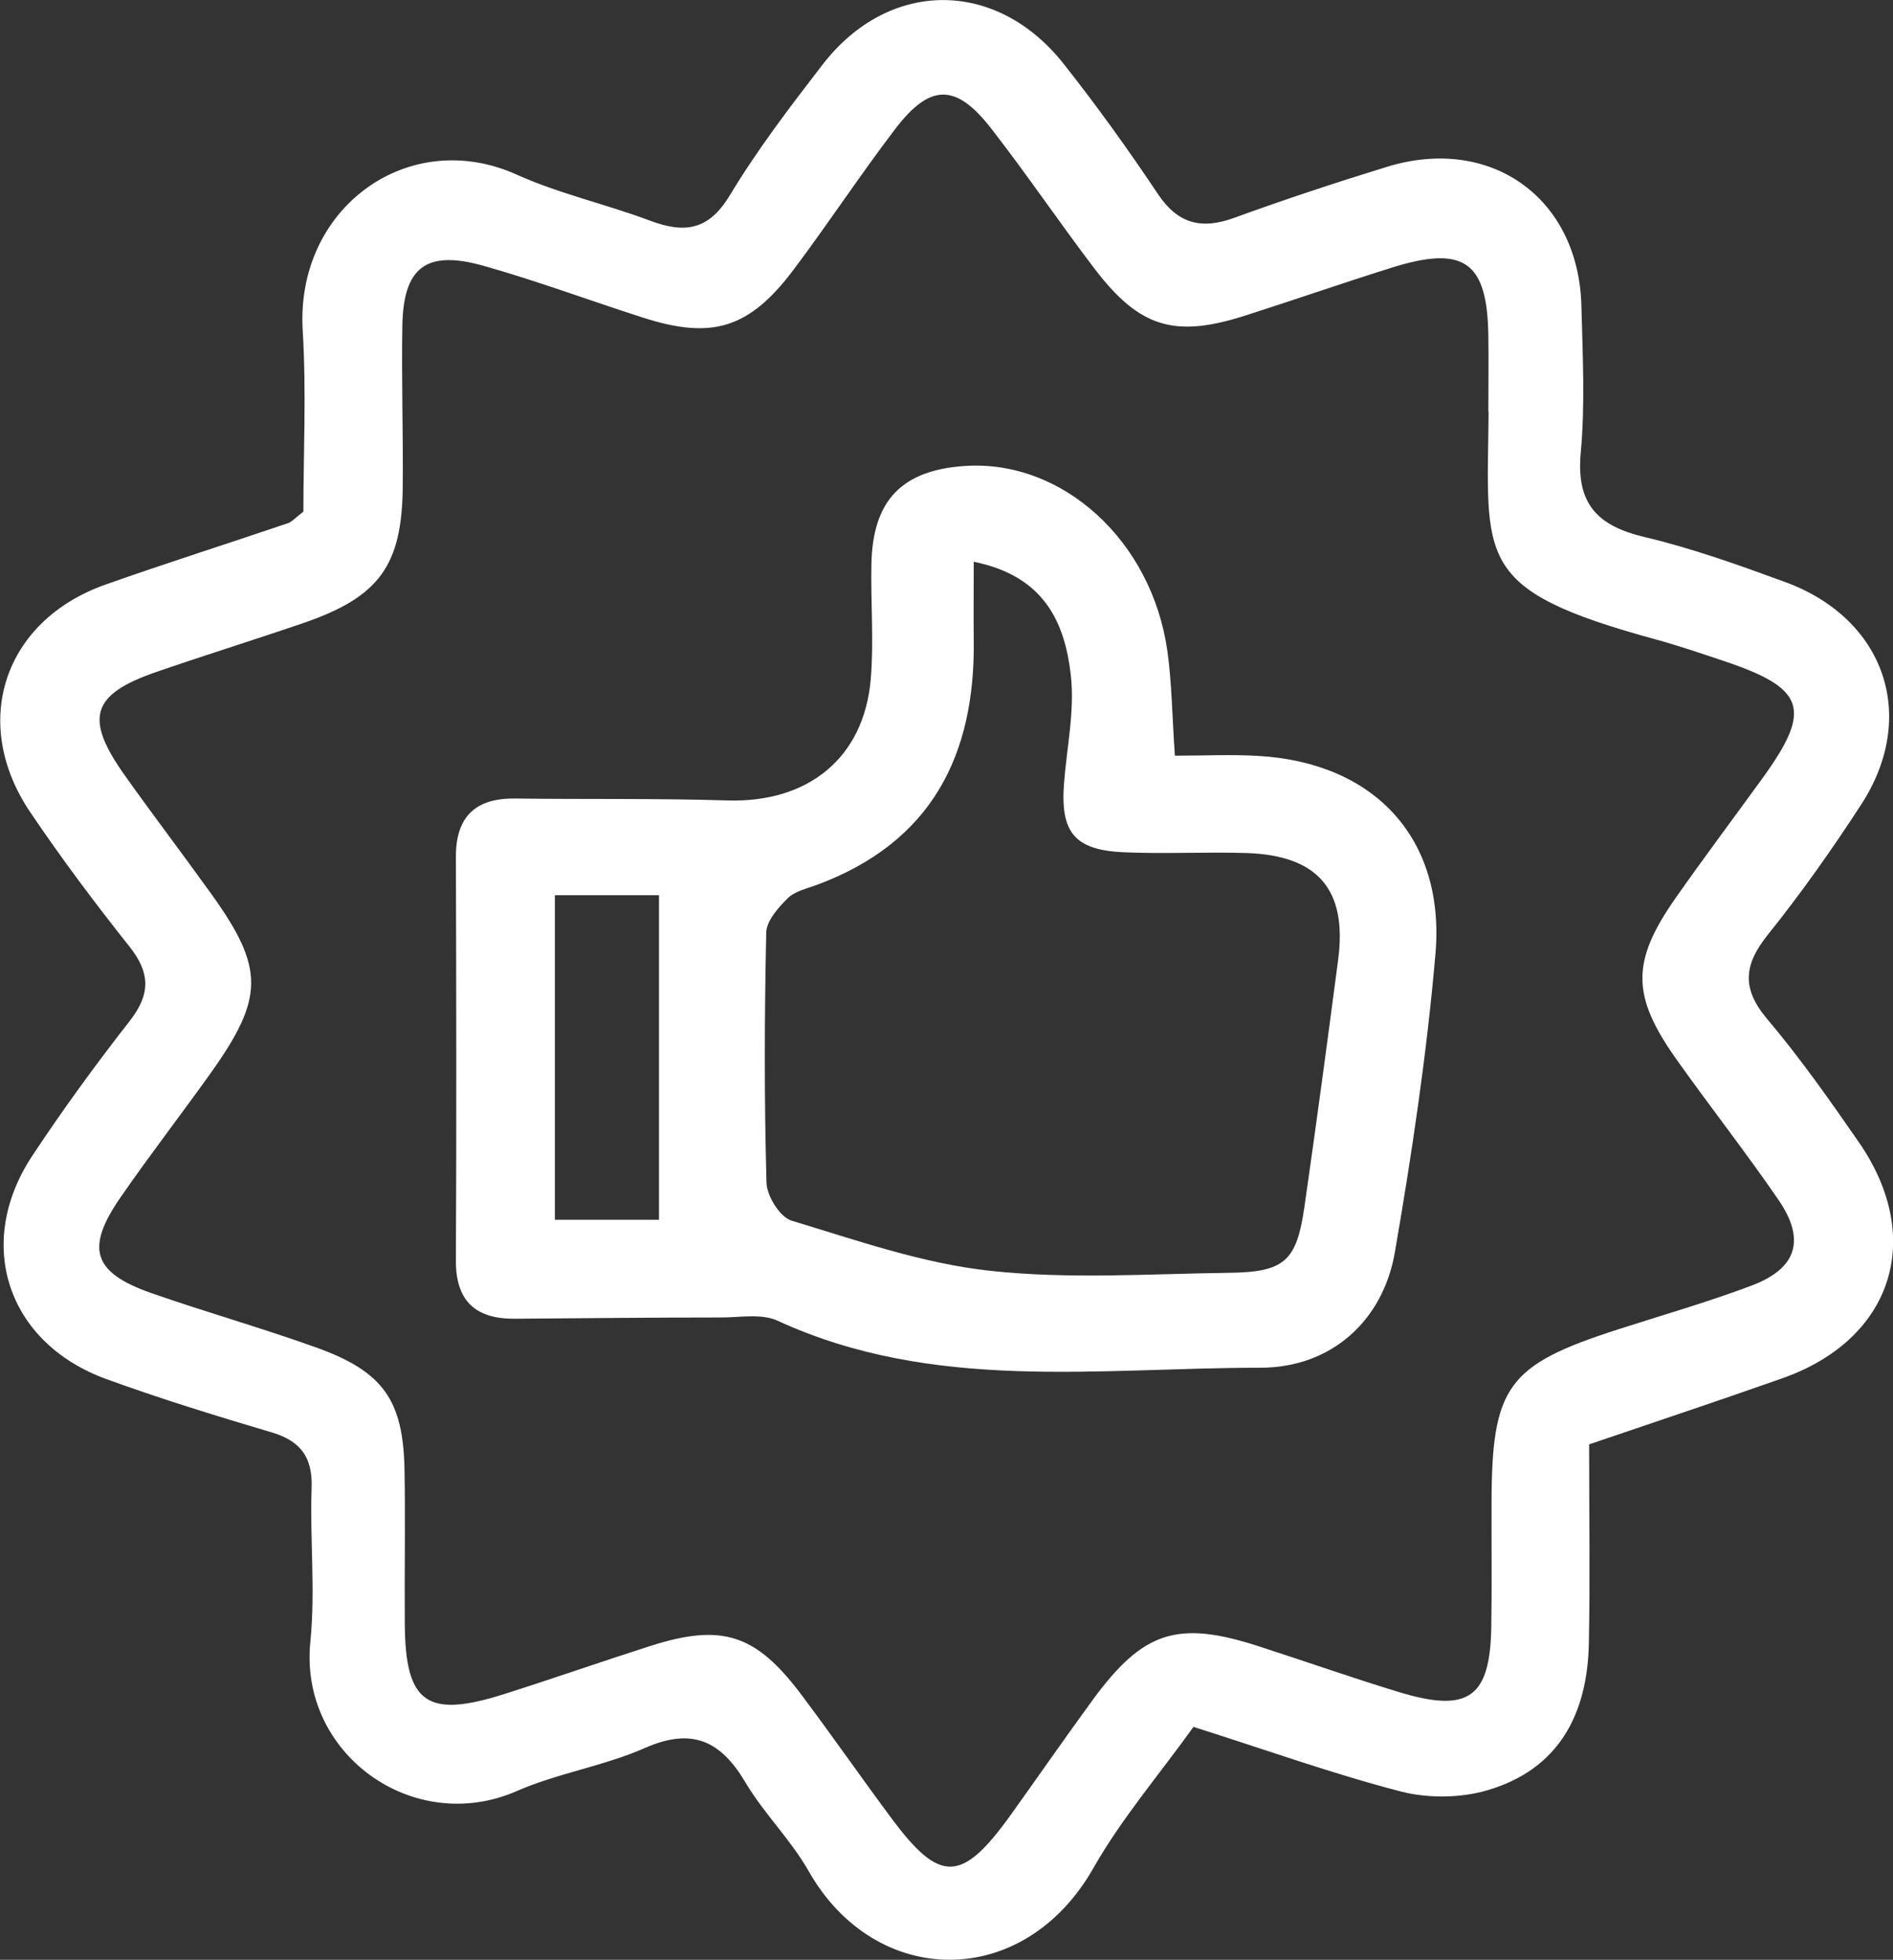
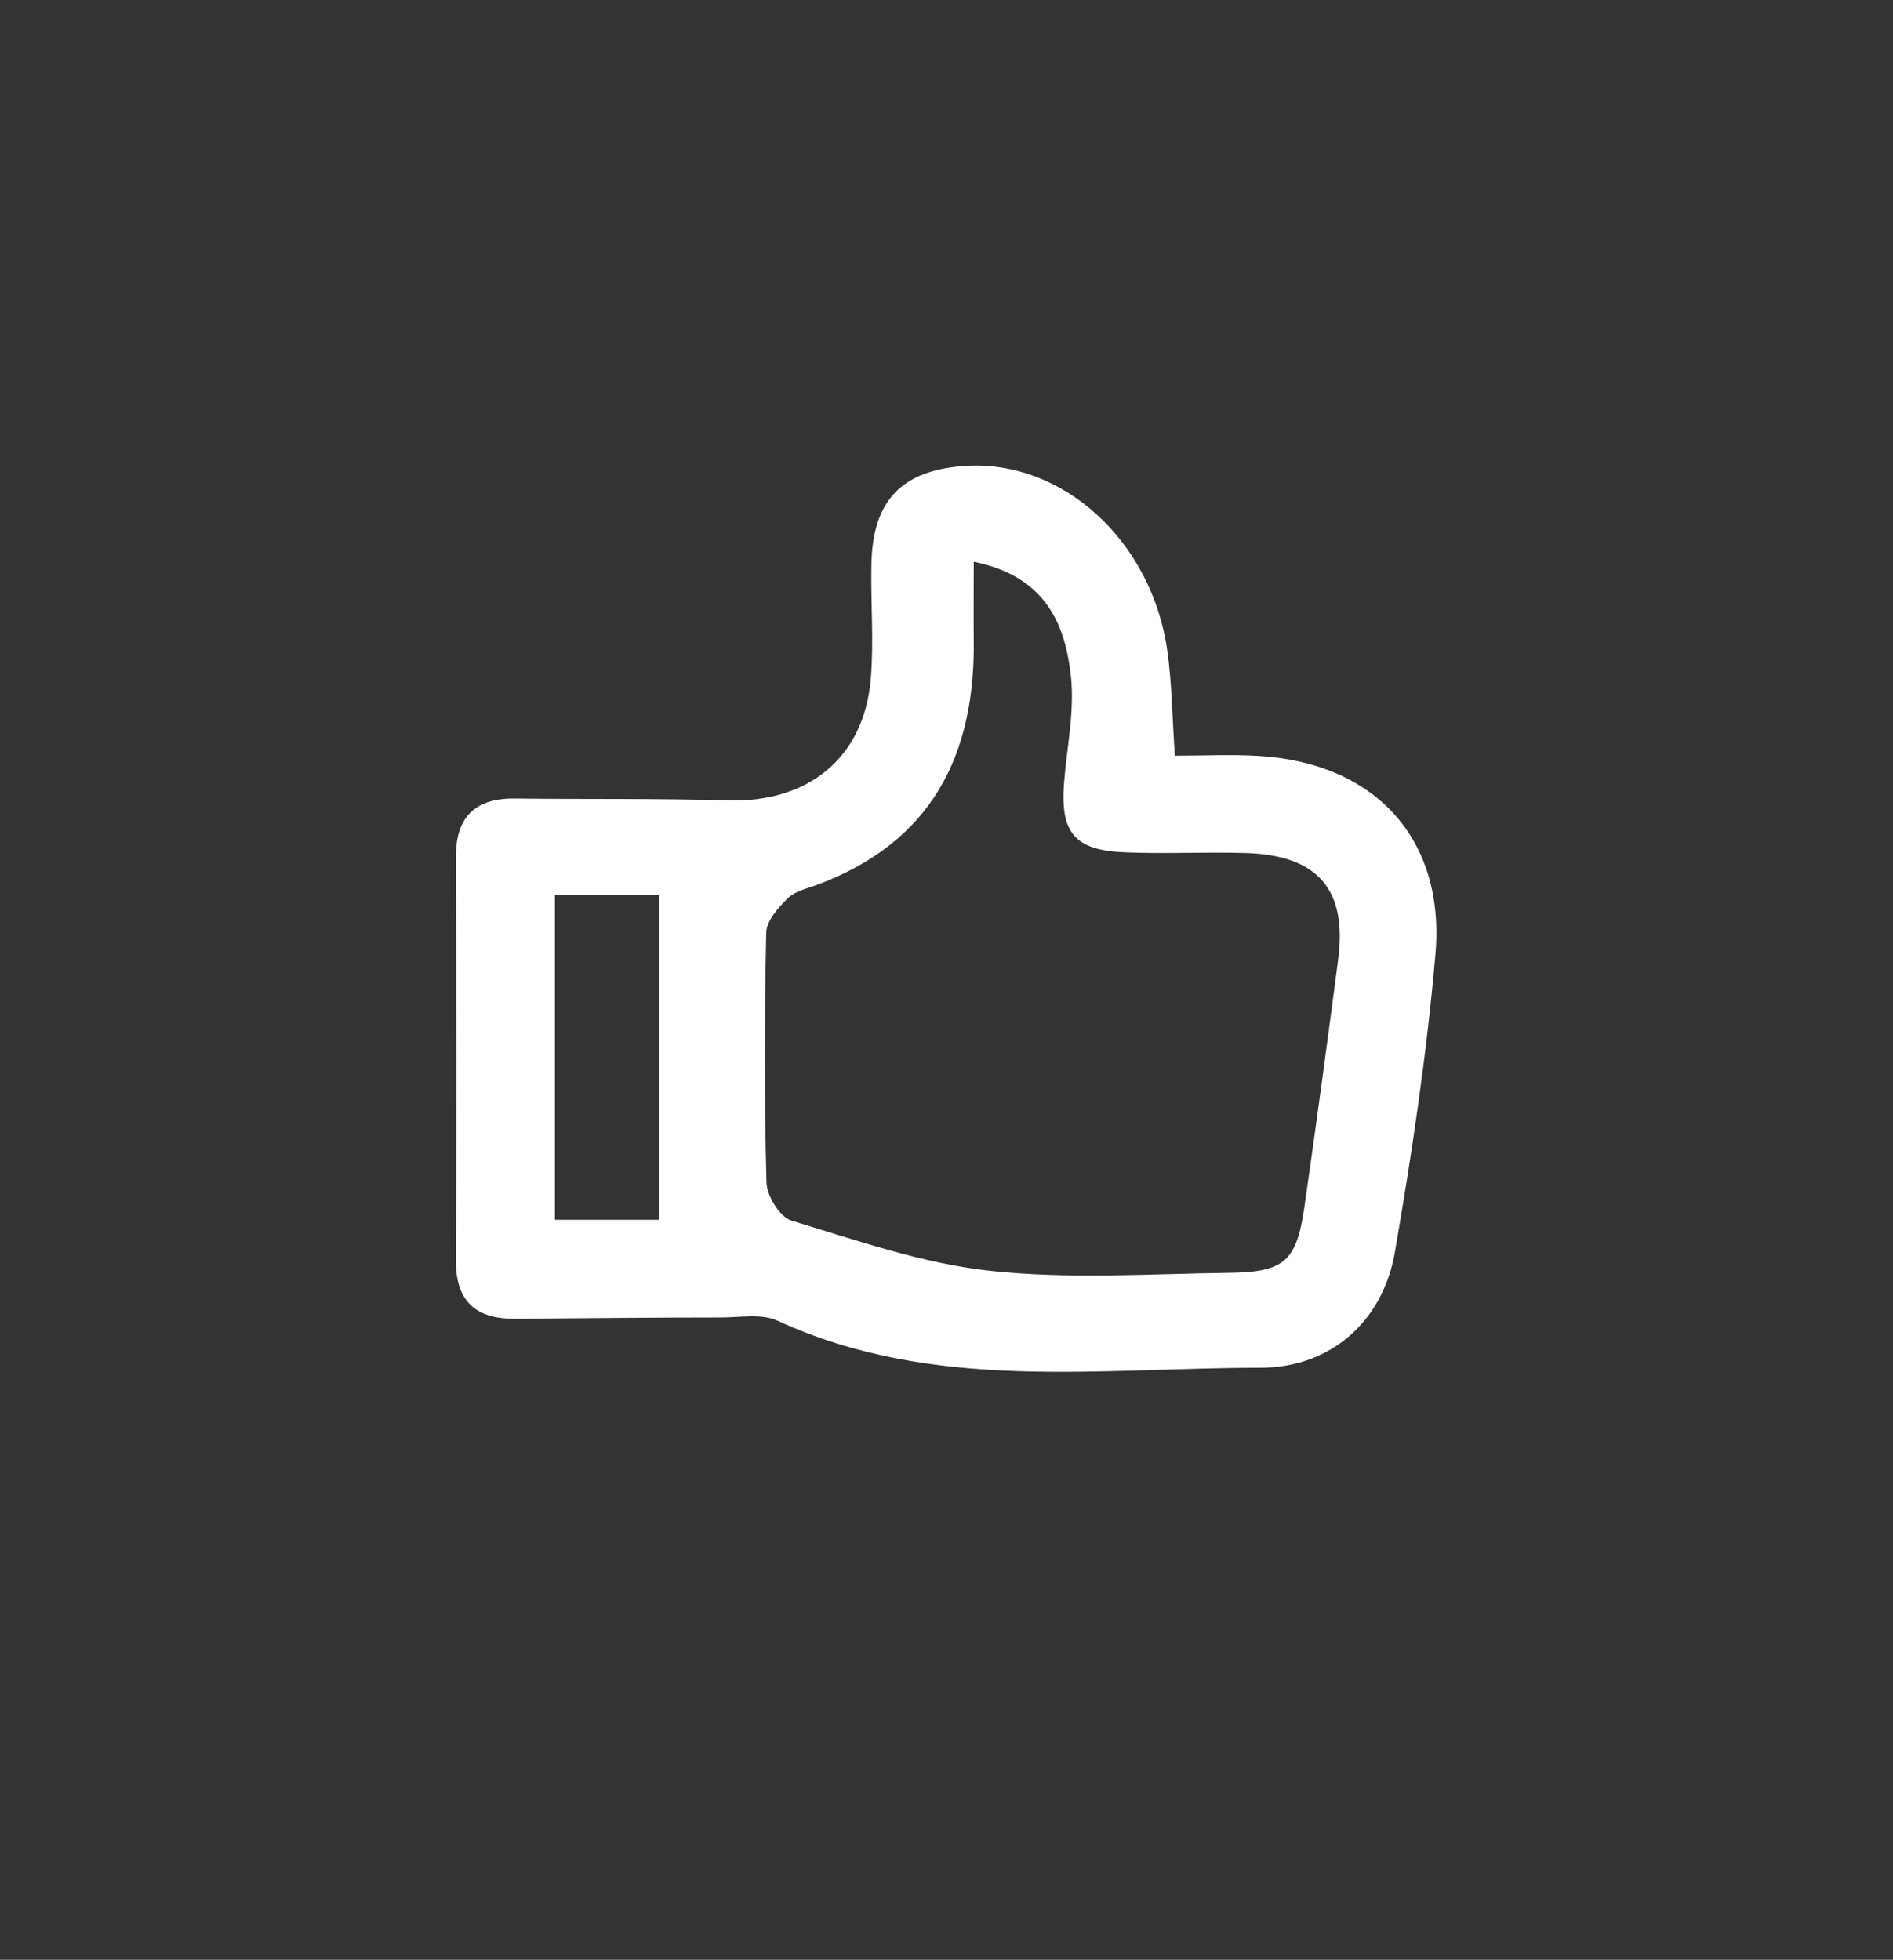
<svg xmlns="http://www.w3.org/2000/svg" width="57" height="59" viewBox="0 0 57 59" fill="none">
  <rect x="0" y="0" width="57" height="59" fill="#333333" stroke="none" />
-   <path d="M47.85 43.478C47.85 45.513 47.881 47.497 47.842 49.478C47.799 51.598 46.944 53.262 44.792 53.895C43.98 54.135 43.001 54.143 42.181 53.934C40.129 53.401 38.128 52.683 35.937 51.988C34.911 53.42 33.773 54.745 32.925 56.235C30.827 59.934 26.363 59.877 24.35 56.332C23.814 55.386 23.002 54.598 22.446 53.66C21.704 52.409 20.842 51.996 19.416 52.625C18.184 53.169 16.801 53.378 15.565 53.919C12.445 55.285 8.999 52.803 9.345 49.42C9.5 47.891 9.329 46.335 9.383 44.794C9.415 43.868 9.053 43.381 8.171 43.119C6.5 42.624 4.834 42.111 3.198 41.516C0.218 40.431 -0.777 37.439 0.971 34.798C1.892 33.404 2.883 32.045 3.913 30.728C4.534 29.929 4.527 29.288 3.901 28.5C2.86 27.191 1.853 25.847 0.917 24.461C-0.913 21.762 0.109 18.685 3.174 17.6C4.997 16.955 6.842 16.372 8.672 15.75C8.789 15.711 8.878 15.6 9.135 15.403C9.135 13.665 9.228 11.804 9.115 9.954C8.89 6.259 12.301 3.792 15.554 5.255C16.84 5.834 18.25 6.147 19.579 6.645C20.628 7.039 21.347 6.927 21.98 5.873C22.808 4.498 23.791 3.213 24.774 1.938C26.767 -0.637 30 -0.645 32.028 1.923C33.027 3.186 33.967 4.495 34.861 5.834C35.467 6.742 36.174 6.919 37.169 6.556C38.684 6.004 40.219 5.498 41.757 5.024C44.881 4.062 47.531 5.95 47.617 9.201C47.655 10.68 47.733 12.167 47.597 13.634C47.457 15.159 48.091 15.831 49.517 16.167C50.954 16.507 52.361 17.013 53.752 17.522C56.755 18.623 57.769 21.561 56.044 24.218C55.17 25.565 54.237 26.886 53.231 28.141C52.508 29.041 52.434 29.759 53.212 30.678C54.206 31.855 55.1 33.126 55.978 34.396C57.971 37.284 56.981 40.319 53.682 41.489C51.801 42.153 49.905 42.783 47.854 43.482L47.85 43.478ZM44.815 12.395C44.815 11.622 44.827 10.85 44.815 10.082C44.78 7.873 44.077 7.379 41.905 8.058C40.425 8.522 38.964 9.032 37.487 9.503C35.362 10.182 34.305 9.862 32.949 8.078C31.896 6.695 30.921 5.251 29.852 3.877C28.784 2.498 28.003 2.506 26.946 3.896C25.893 5.278 24.937 6.734 23.892 8.124C22.559 9.893 21.44 10.232 19.354 9.56C17.757 9.047 16.179 8.46 14.567 8.004C12.83 7.514 12.142 8.043 12.115 9.823C12.088 11.429 12.142 13.04 12.127 14.646C12.107 17.036 11.412 17.978 9.119 18.762C7.654 19.264 6.174 19.723 4.709 20.229C2.751 20.905 2.533 21.615 3.753 23.337C4.612 24.546 5.51 25.724 6.372 26.925C7.965 29.149 7.961 30.033 6.349 32.299C5.451 33.558 4.503 34.782 3.625 36.053C2.568 37.582 2.798 38.308 4.538 38.922C6.182 39.497 7.86 39.972 9.5 40.559C11.544 41.288 12.146 42.15 12.181 44.277C12.208 45.822 12.177 47.362 12.189 48.907C12.208 51.278 12.857 51.737 15.173 51.003C16.649 50.536 18.11 50.023 19.587 49.551C21.728 48.868 22.75 49.189 24.109 50.992C25.038 52.227 25.92 53.498 26.841 54.737C28.306 56.71 28.962 56.687 30.435 54.637C31.259 53.486 32.067 52.32 32.902 51.177C34.418 49.108 35.455 48.772 37.88 49.555C39.294 50.011 40.693 50.505 42.115 50.938C44.217 51.579 44.87 51.111 44.904 48.976C44.924 47.756 44.908 46.532 44.912 45.312C44.912 41.736 45.375 41.099 48.72 40.022C50.072 39.586 51.44 39.196 52.765 38.694C54.109 38.18 54.37 37.319 53.557 36.13C52.574 34.697 51.498 33.327 50.492 31.91C49.112 29.971 49.112 28.944 50.472 27.009C51.323 25.797 52.213 24.612 53.083 23.411C54.575 21.345 54.362 20.716 51.875 19.889C51.203 19.665 50.531 19.434 49.847 19.248C44.337 17.742 44.788 16.847 44.823 12.387L44.815 12.395Z" fill="white" />
  <path d="M35.381 22.75C36.267 22.75 37.083 22.708 37.899 22.758C41.396 22.963 43.525 25.249 43.222 28.728C42.962 31.728 42.515 34.72 42.002 37.694C41.645 39.771 40.075 41.18 37.942 41.176C33.062 41.176 28.096 41.918 23.41 39.759C22.932 39.539 22.279 39.663 21.708 39.663C19.637 39.663 17.57 39.686 15.499 39.701C14.31 39.709 13.72 39.161 13.727 37.941C13.747 33.89 13.739 29.844 13.727 25.793C13.727 24.596 14.303 24.025 15.511 24.04C17.644 24.067 19.781 24.032 21.91 24.098C24.331 24.171 26.017 22.82 26.219 20.445C26.316 19.299 26.215 18.136 26.239 16.982C26.277 15.059 27.16 14.152 29.059 14.028C31.997 13.835 34.686 16.279 35.152 19.607C35.284 20.55 35.292 21.511 35.377 22.754L35.381 22.75ZM29.32 16.912C29.32 17.839 29.312 18.542 29.32 19.241C29.374 22.731 28.053 25.357 24.599 26.639C24.296 26.751 23.939 26.828 23.725 27.037C23.437 27.322 23.08 27.72 23.072 28.075C23.018 30.585 23.01 33.095 23.08 35.605C23.091 36.006 23.484 36.643 23.834 36.748C25.8 37.342 27.781 38.037 29.805 38.257C32.172 38.516 34.593 38.35 36.986 38.319C38.676 38.3 39.038 37.975 39.275 36.35C39.632 33.871 39.966 31.384 40.292 28.901C40.572 26.789 39.69 25.751 37.534 25.681C36.306 25.643 35.07 25.712 33.843 25.658C32.347 25.592 31.923 25.056 32.04 23.565C32.125 22.48 32.366 21.38 32.242 20.318C32.063 18.742 31.445 17.341 29.32 16.912ZM16.708 26.951V36.721H19.843V26.951H16.708Z" fill="white" />
</svg>